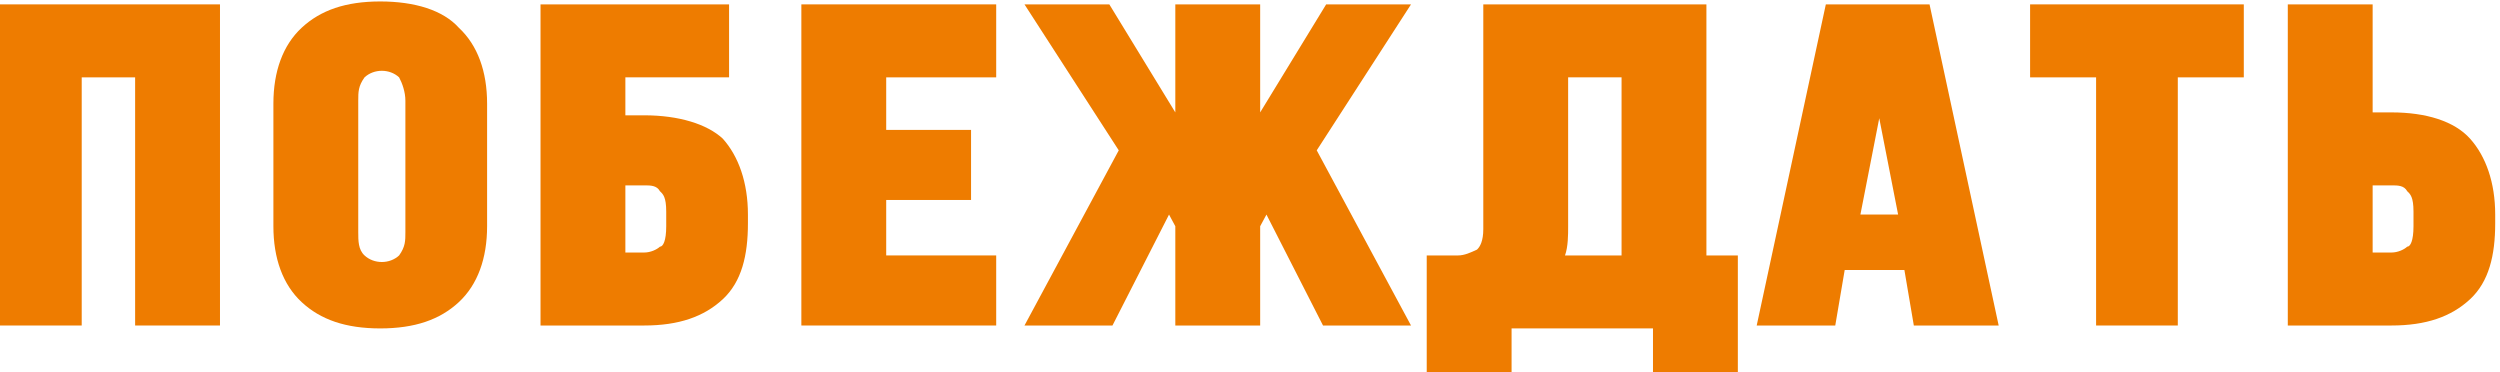
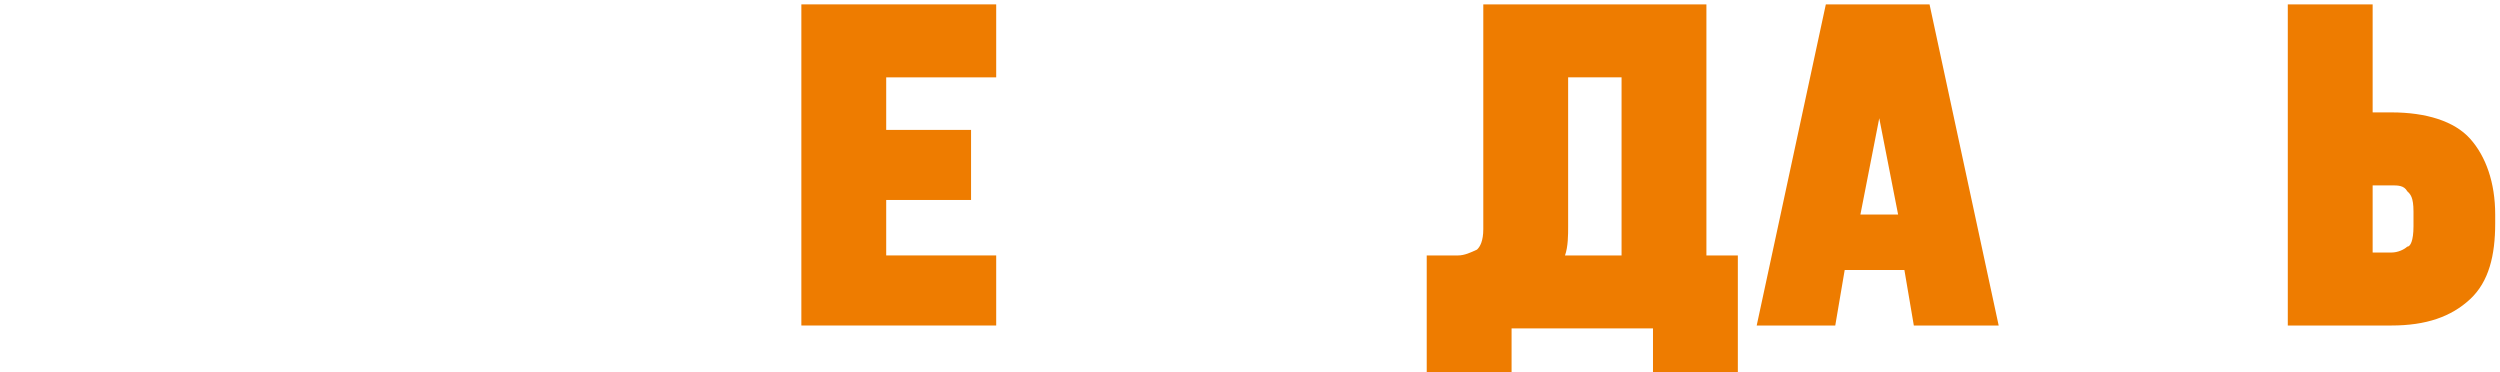
<svg xmlns="http://www.w3.org/2000/svg" width="403" height="60" viewBox="0 0 403 60" fill="none">
-   <path d="M0 52.471H13.171V12.471H21.783V52.471H35.461V0.706H0V52.471Z" fill="#EE7C00" />
-   <path d="M61.296 0.235C55.724 0.235 51.671 1.647 48.632 4.471C45.592 7.294 44.072 11.53 44.072 16.706V36.471C44.072 41.647 45.592 45.883 48.632 48.706C51.671 51.53 55.724 52.941 61.296 52.941C66.868 52.941 70.921 51.53 73.961 48.706C77 45.883 78.52 41.647 78.52 36.471V16.706C78.52 11.53 77 7.294 73.961 4.471C71.428 1.647 66.868 0.235 61.296 0.235ZM65.349 16.235V37.412C65.349 38.824 65.349 39.765 64.336 41.177C62.816 42.588 60.283 42.588 58.763 41.177C57.75 40.236 57.75 38.824 57.75 37.412V16.235C57.75 14.824 57.75 13.883 58.763 12.471C60.283 11.059 62.816 11.059 64.336 12.471C64.842 13.412 65.349 14.824 65.349 16.235Z" fill="#EE7C00" />
-   <path d="M103.849 18.588H100.81V12.471H117.527V0.706H87.132V52.471H103.849C109.421 52.471 113.474 51.059 116.514 48.235C119.553 45.412 120.566 41.176 120.566 36V34.588C120.566 29.412 119.047 25.177 116.514 22.353C113.981 20 109.421 18.588 103.849 18.588ZM107.395 34.118V36.471C107.395 38.824 106.889 39.765 106.382 39.765C105.875 40.235 104.862 40.706 103.849 40.706H100.81V29.882H103.849C104.862 29.882 105.875 29.882 106.382 30.824C106.889 31.294 107.395 31.765 107.395 34.118Z" fill="#EE7C00" />
  <path d="M129.179 52.471H160.587V41.176H142.856V32.235H156.534V20.941H142.856V12.471H160.587V0.706H129.179V52.471Z" fill="#EE7C00" />
-   <path d="M213.777 0.706L203.139 18.118V0.706H189.461V18.118L178.823 0.706H165.146L180.343 24.235L165.146 52.471H179.33L188.448 34.588L189.461 36.471V52.471H203.139V36.471L204.152 34.588L213.271 52.471H227.455L212.258 24.235L227.455 0.706H213.777Z" fill="#EE7C00" />
  <path d="M274.567 0.706H239.107V36.941C239.107 38.824 238.6 39.765 238.094 40.235C237.08 40.706 236.067 41.176 235.054 41.176H233.028C232.521 41.176 232.015 41.176 231.508 41.176H229.988V60H243.666V52.941H266.462V60H280.14V41.176H275.074V0.706H274.567ZM261.396 12.471V41.176H252.278C252.784 39.765 252.784 37.882 252.784 36.471V12.471H261.396Z" fill="#EE7C00" />
  <path d="M294.324 0.706L283.18 52.471H295.844L297.364 43.529H306.989L308.509 52.471H322.186L311.042 0.706H294.324ZM299.897 34.588L302.936 19.059L305.976 34.588H299.897Z" fill="#EE7C00" />
-   <path d="M327.252 12.471H337.89V52.471H351.061V12.471H361.7V0.706H327.252V12.471Z" fill="#EE7C00" />
  <path d="M368.792 0.706V52.471H385.509C391.082 52.471 395.134 51.059 398.174 48.235C401.213 45.412 402.226 41.176 402.226 36V34.588C402.226 29.412 400.707 25.177 398.174 22.353C395.641 19.529 391.082 18.118 385.509 18.118H382.47V0.706H368.792ZM389.055 34.118V36.471C389.055 38.824 388.549 39.765 388.042 39.765C387.536 40.235 386.522 40.706 385.509 40.706H382.47V29.882H385.509C386.522 29.882 387.536 29.882 388.042 30.824C388.549 31.294 389.055 31.765 389.055 34.118Z" fill="#EE7C00" />
</svg>